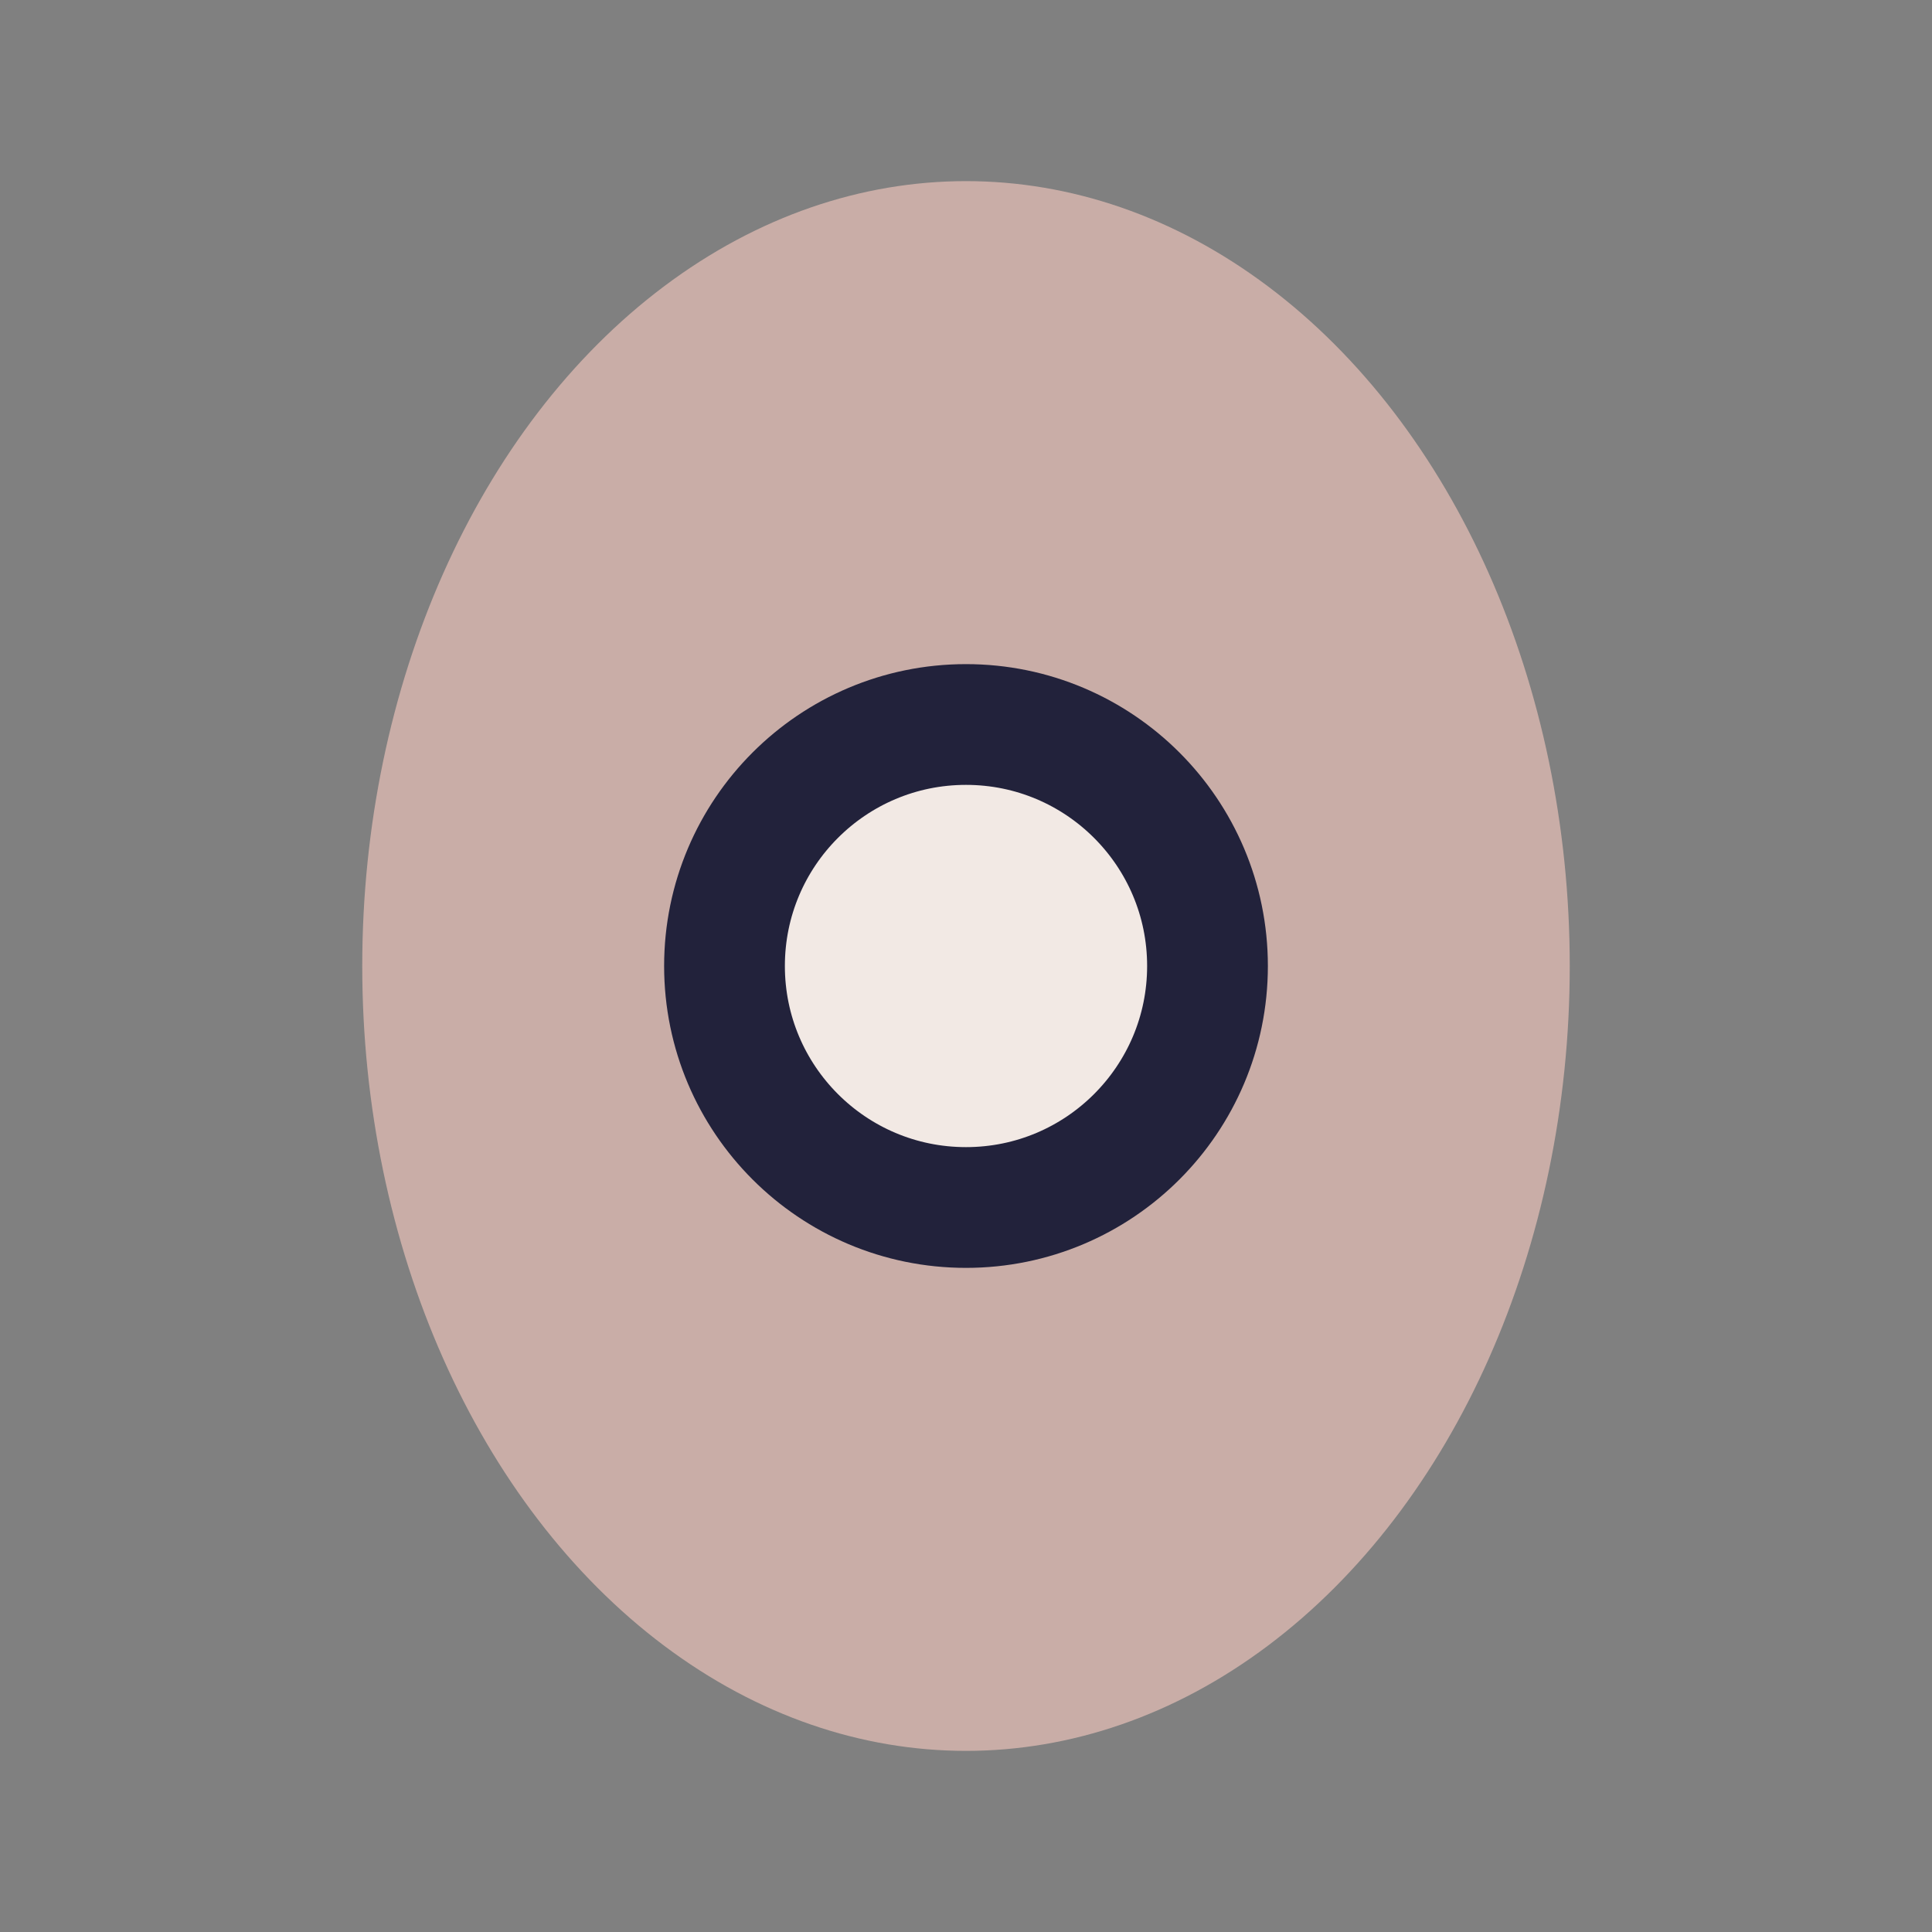
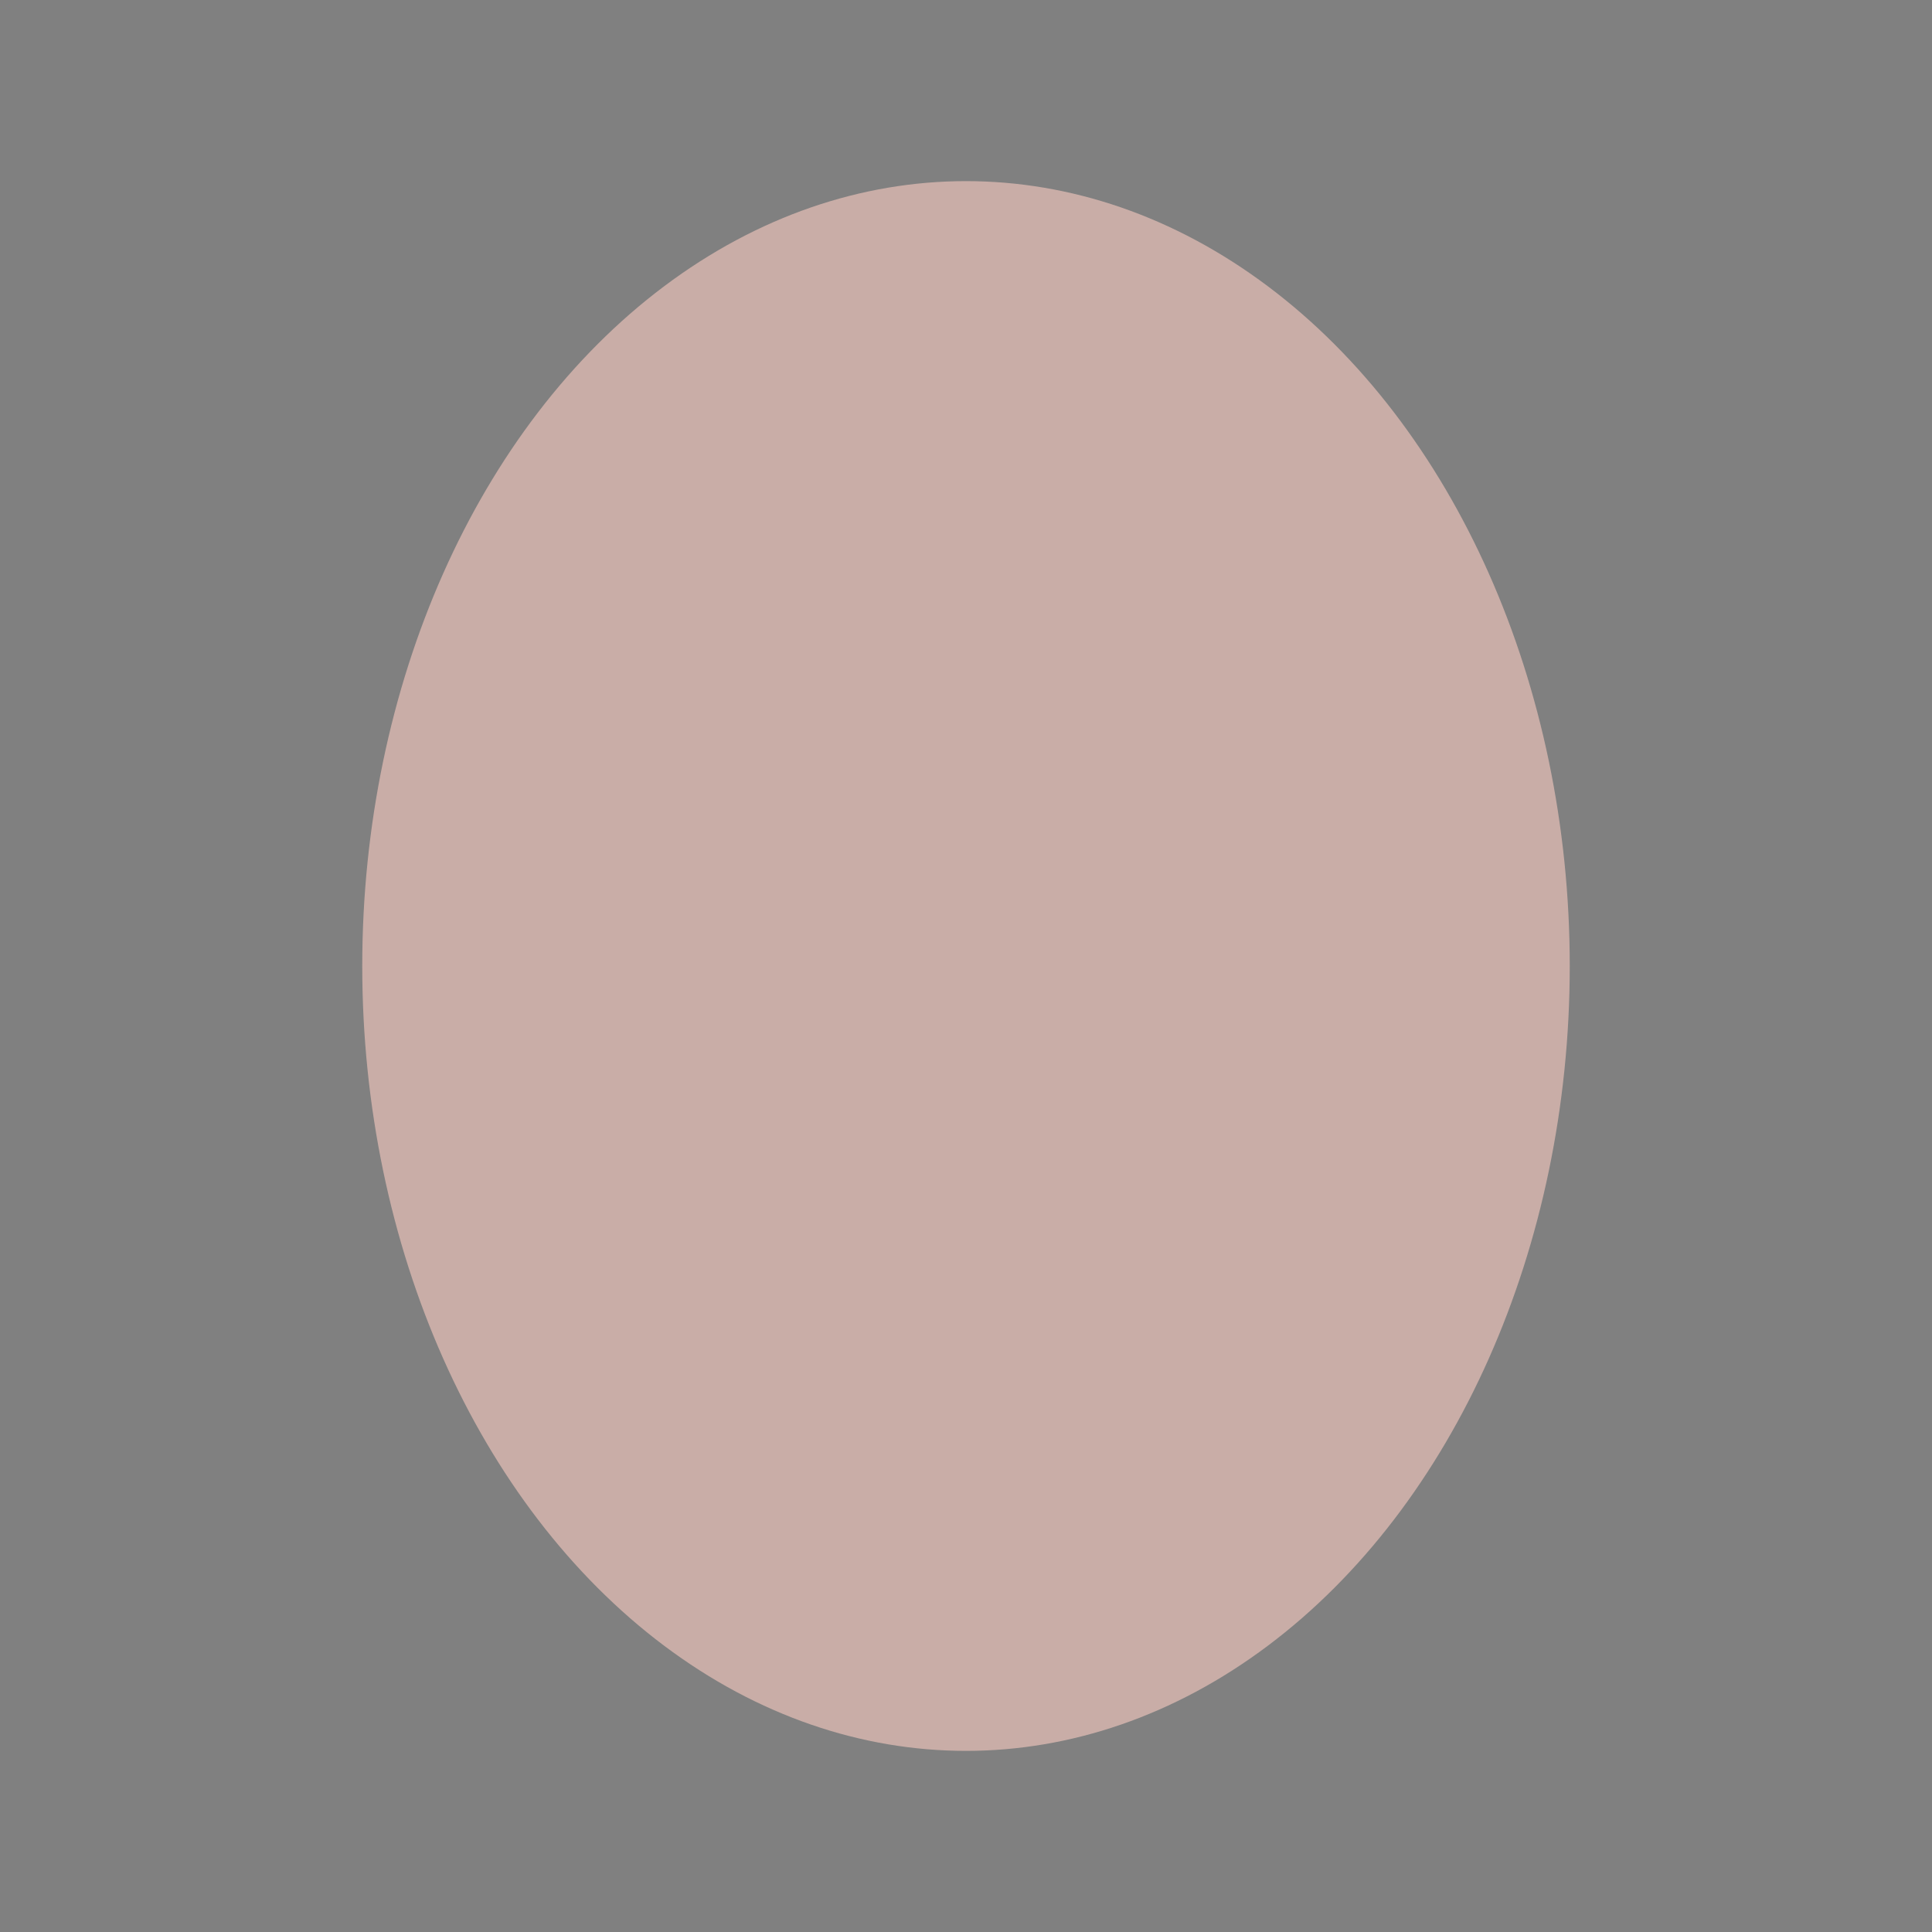
<svg xmlns="http://www.w3.org/2000/svg" width="32" height="32" viewBox="0 0 32 32">
  <rect x="0" y="0" width="32" height="32" fill="#808080" stroke="none" />
  <ellipse cx="16" cy="16" rx="10" ry="13" fill="#C9ADA7" />
-   <circle cx="16" cy="16" r="4" fill="#F2E9E4" stroke="#22223B" stroke-width="2" />
</svg>